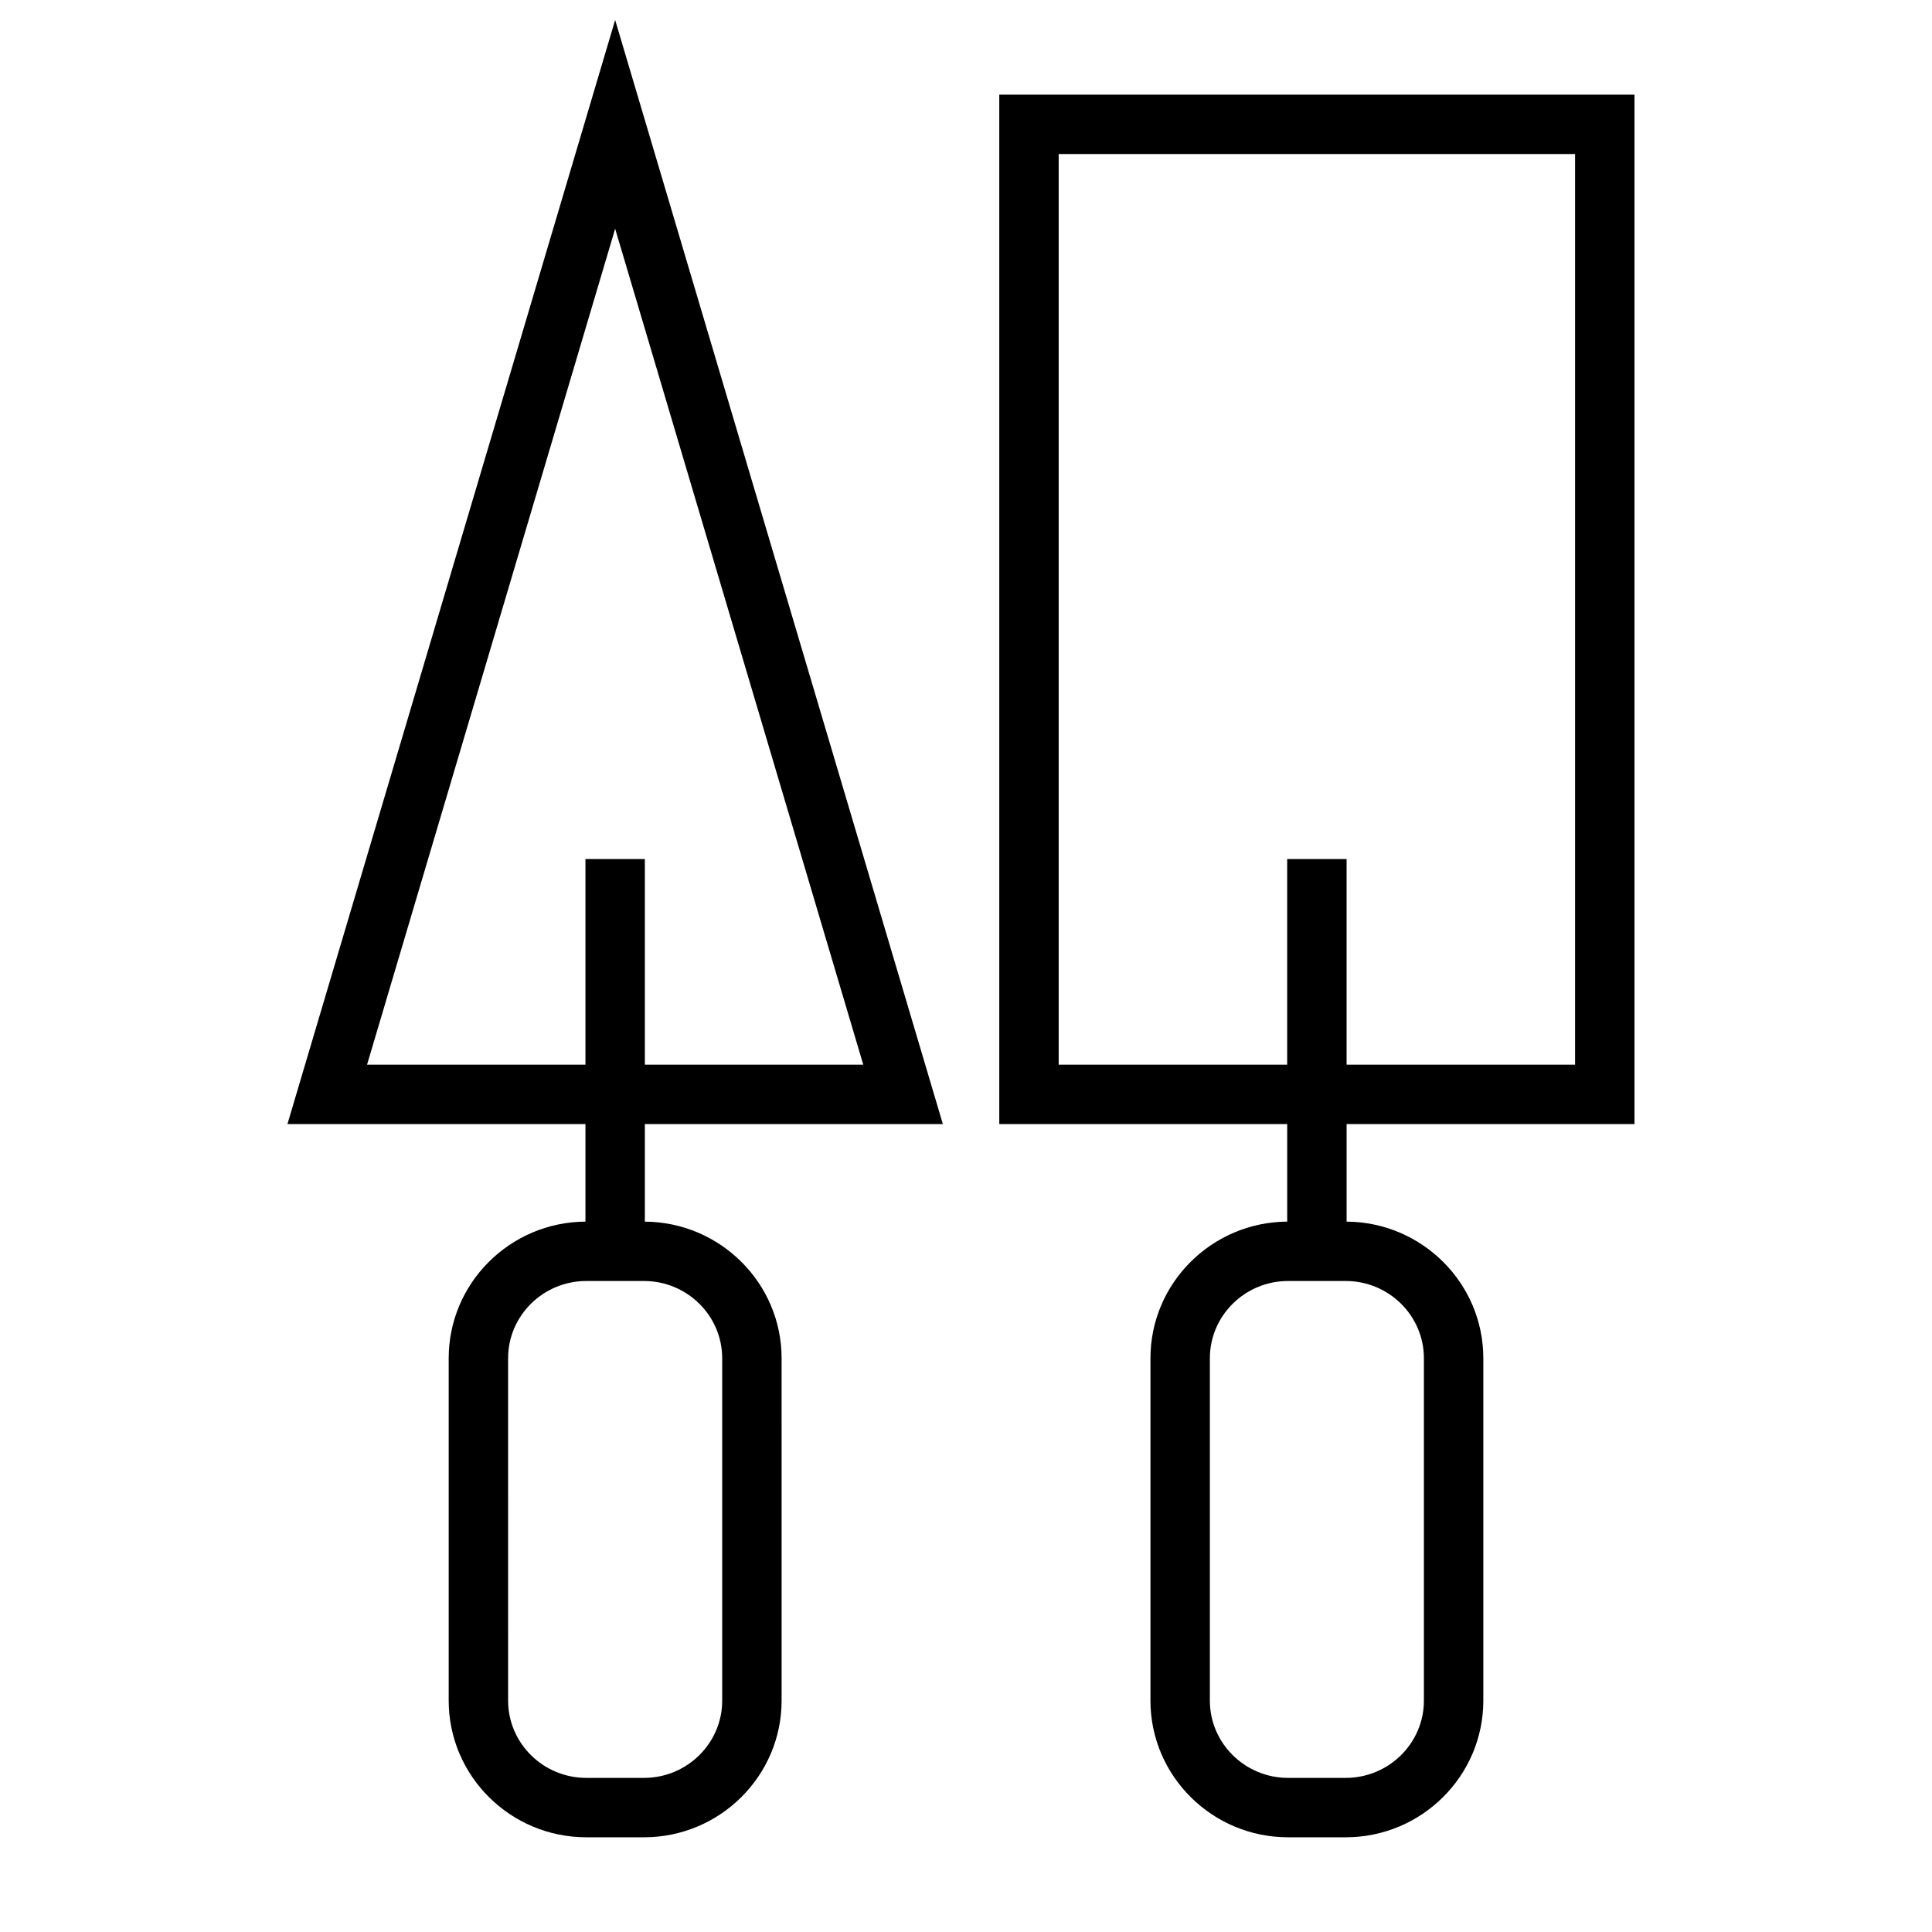
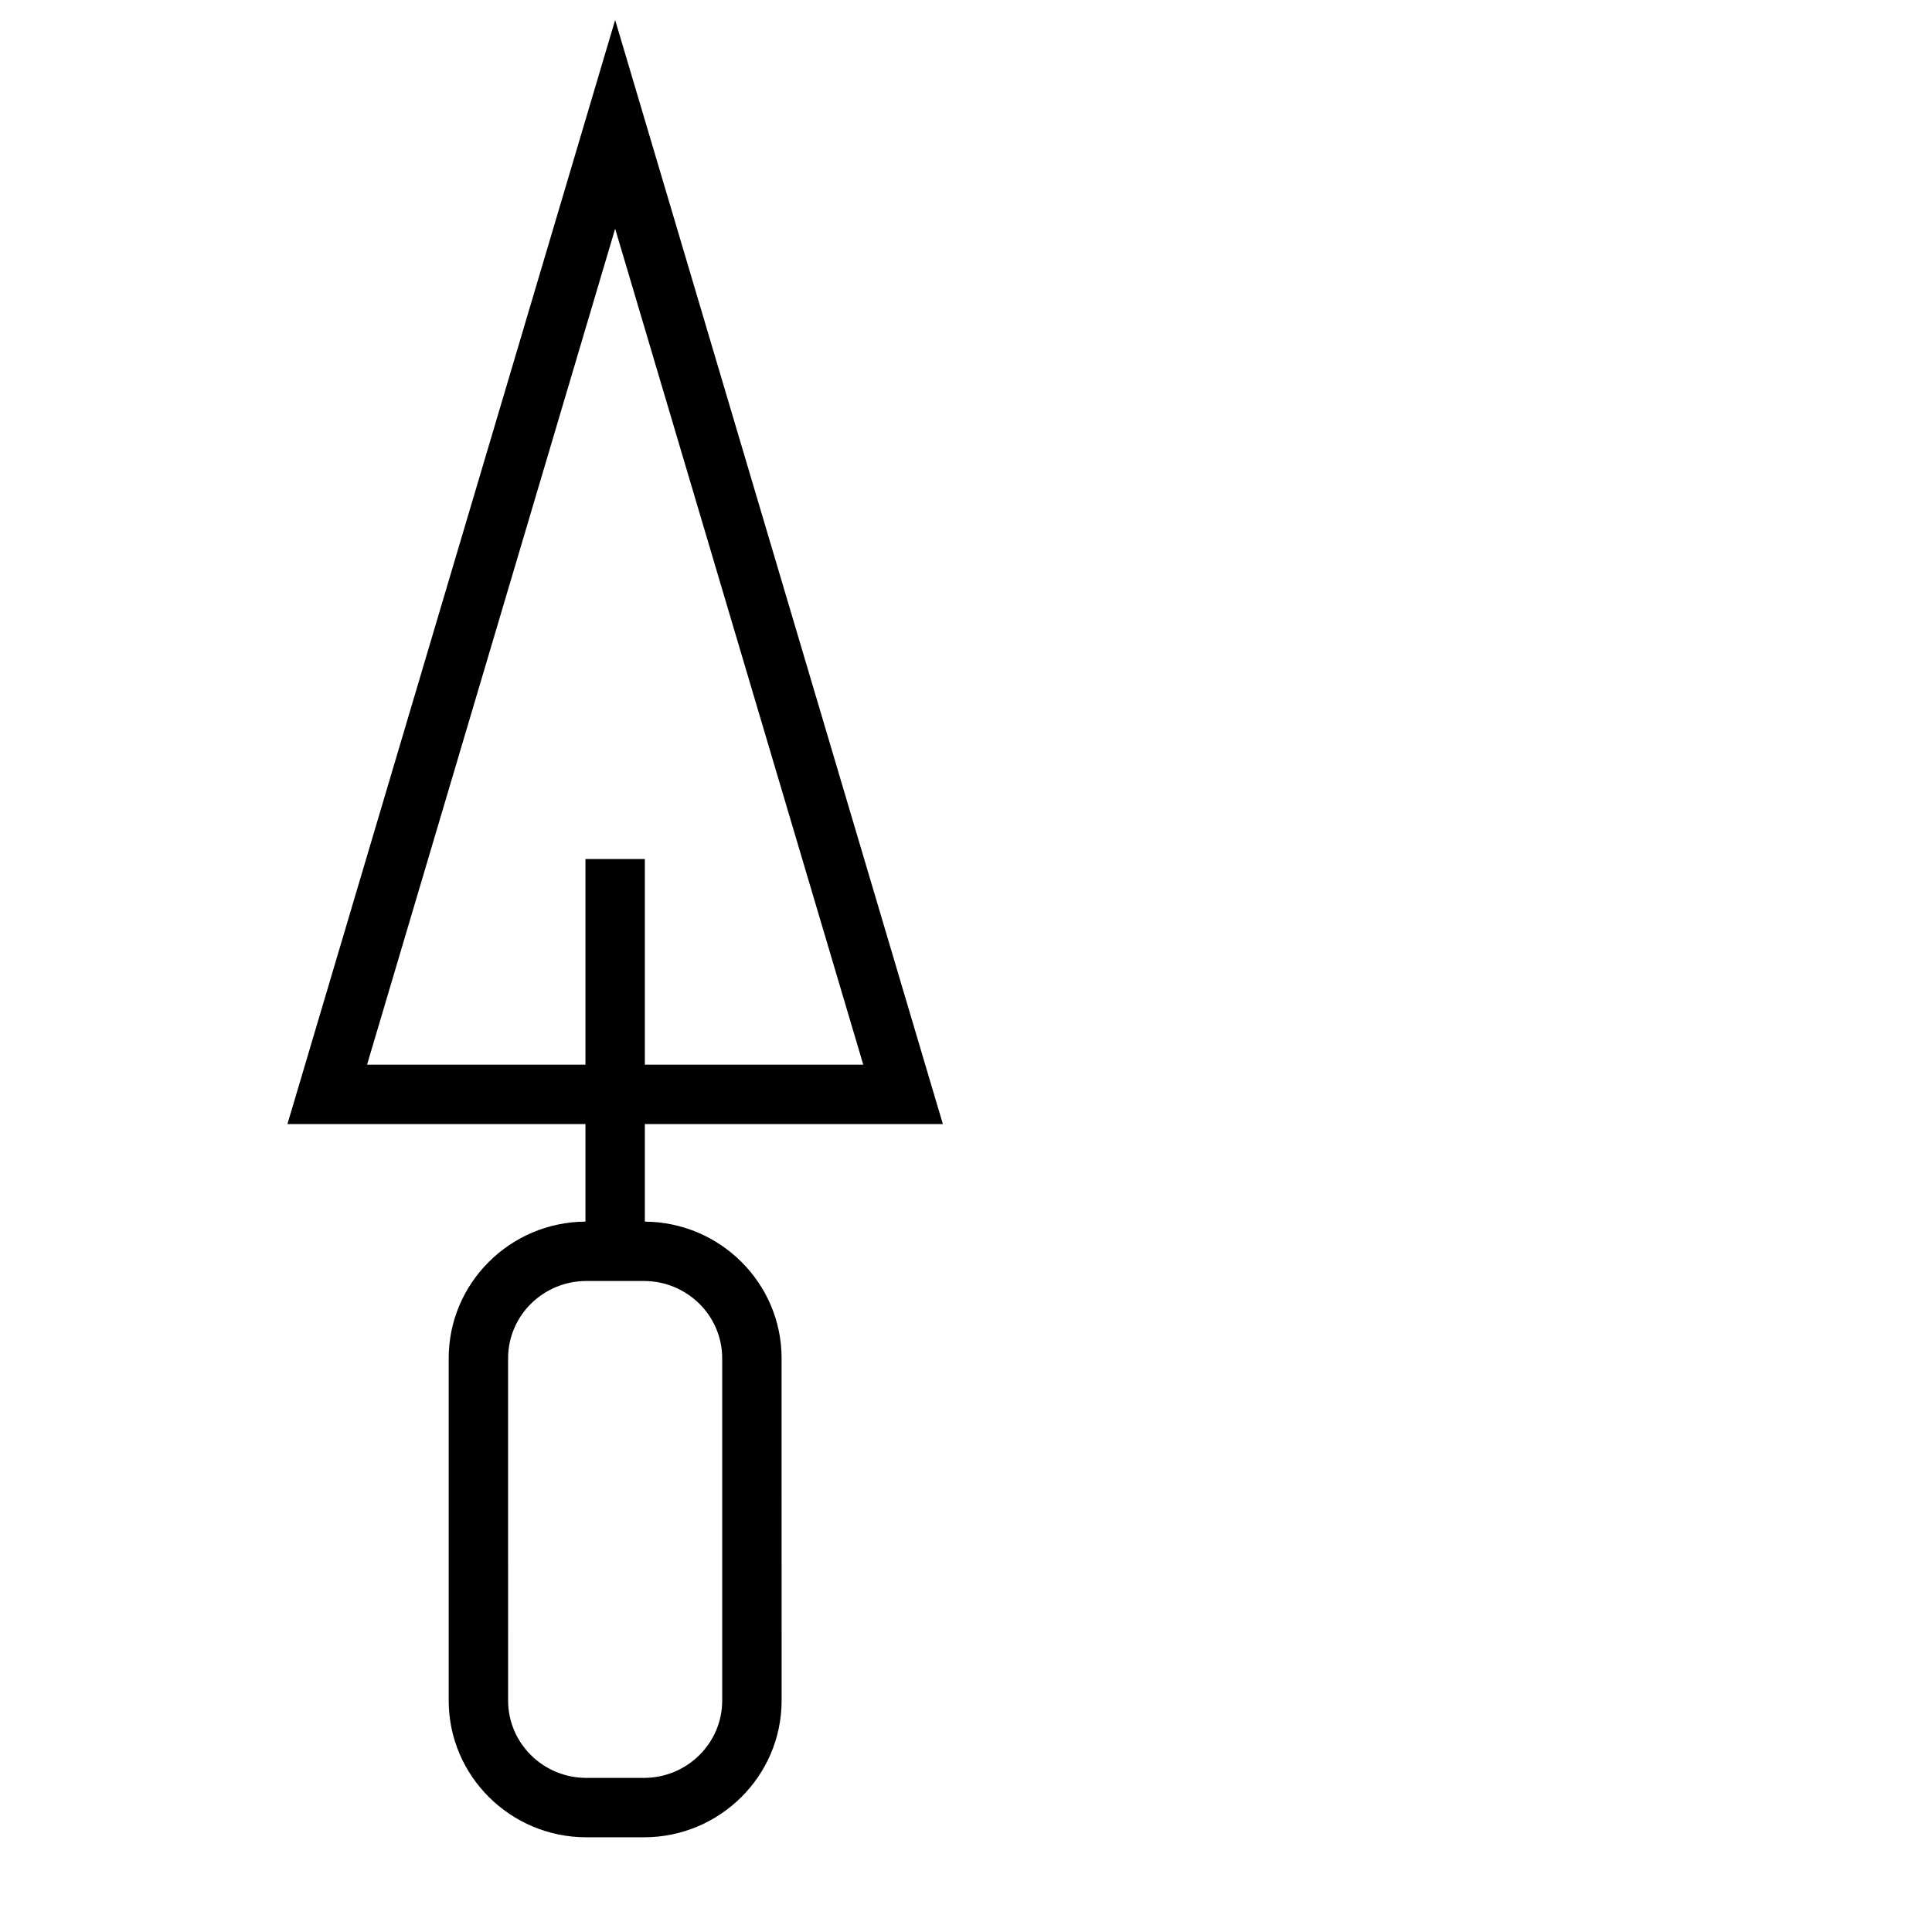
<svg xmlns="http://www.w3.org/2000/svg" fill="#000000" width="800px" height="800px" version="1.1" viewBox="144 144 512 512">
  <g>
-     <path d="m485.12 467.74c-20.004 0.133-36.238 16.32-36.238 36.211v90.727c0 19.973 16.363 36.223 36.48 36.223h15.254c20.117 0 36.48-16.254 36.48-36.223v-90.723c0-19.891-16.23-36.078-36.23-36.211v-25.852h76.293v-272.81h-168.34v272.8h76.301zm36.23 36.215v90.727c0 11.289-9.301 20.477-20.734 20.477h-15.254c-11.434 0-20.734-9.188-20.734-20.477v-90.727c0-11.289 9.301-20.477 20.734-20.477h15.254c11.438-0.004 20.734 9.184 20.734 20.477zm-96.789-77.812v-241.32h136.85v241.32h-60.551v-54.492h-15.742v54.5h-60.559z" />
    <path d="m299.15 467.74c-20.012 0.125-36.242 16.316-36.242 36.211v90.727c0 19.973 16.363 36.223 36.48 36.223h15.266c20.117 0 36.48-16.254 36.48-36.223l-0.004-90.723c0-19.891-16.238-36.078-36.238-36.211v-25.852h78.977l-86.848-292.6-86.844 292.59h78.973zm36.238 36.215v90.727c0 11.289-9.301 20.477-20.734 20.477h-15.266c-11.434 0-20.734-9.188-20.734-20.477l-0.004-90.727c0-11.289 9.301-20.477 20.734-20.477h15.266c11.438-0.004 20.738 9.184 20.738 20.477zm-94.113-77.812 65.746-221.53 65.75 221.53h-57.879v-54.492h-15.742v54.5h-57.875z" />
  </g>
</svg>